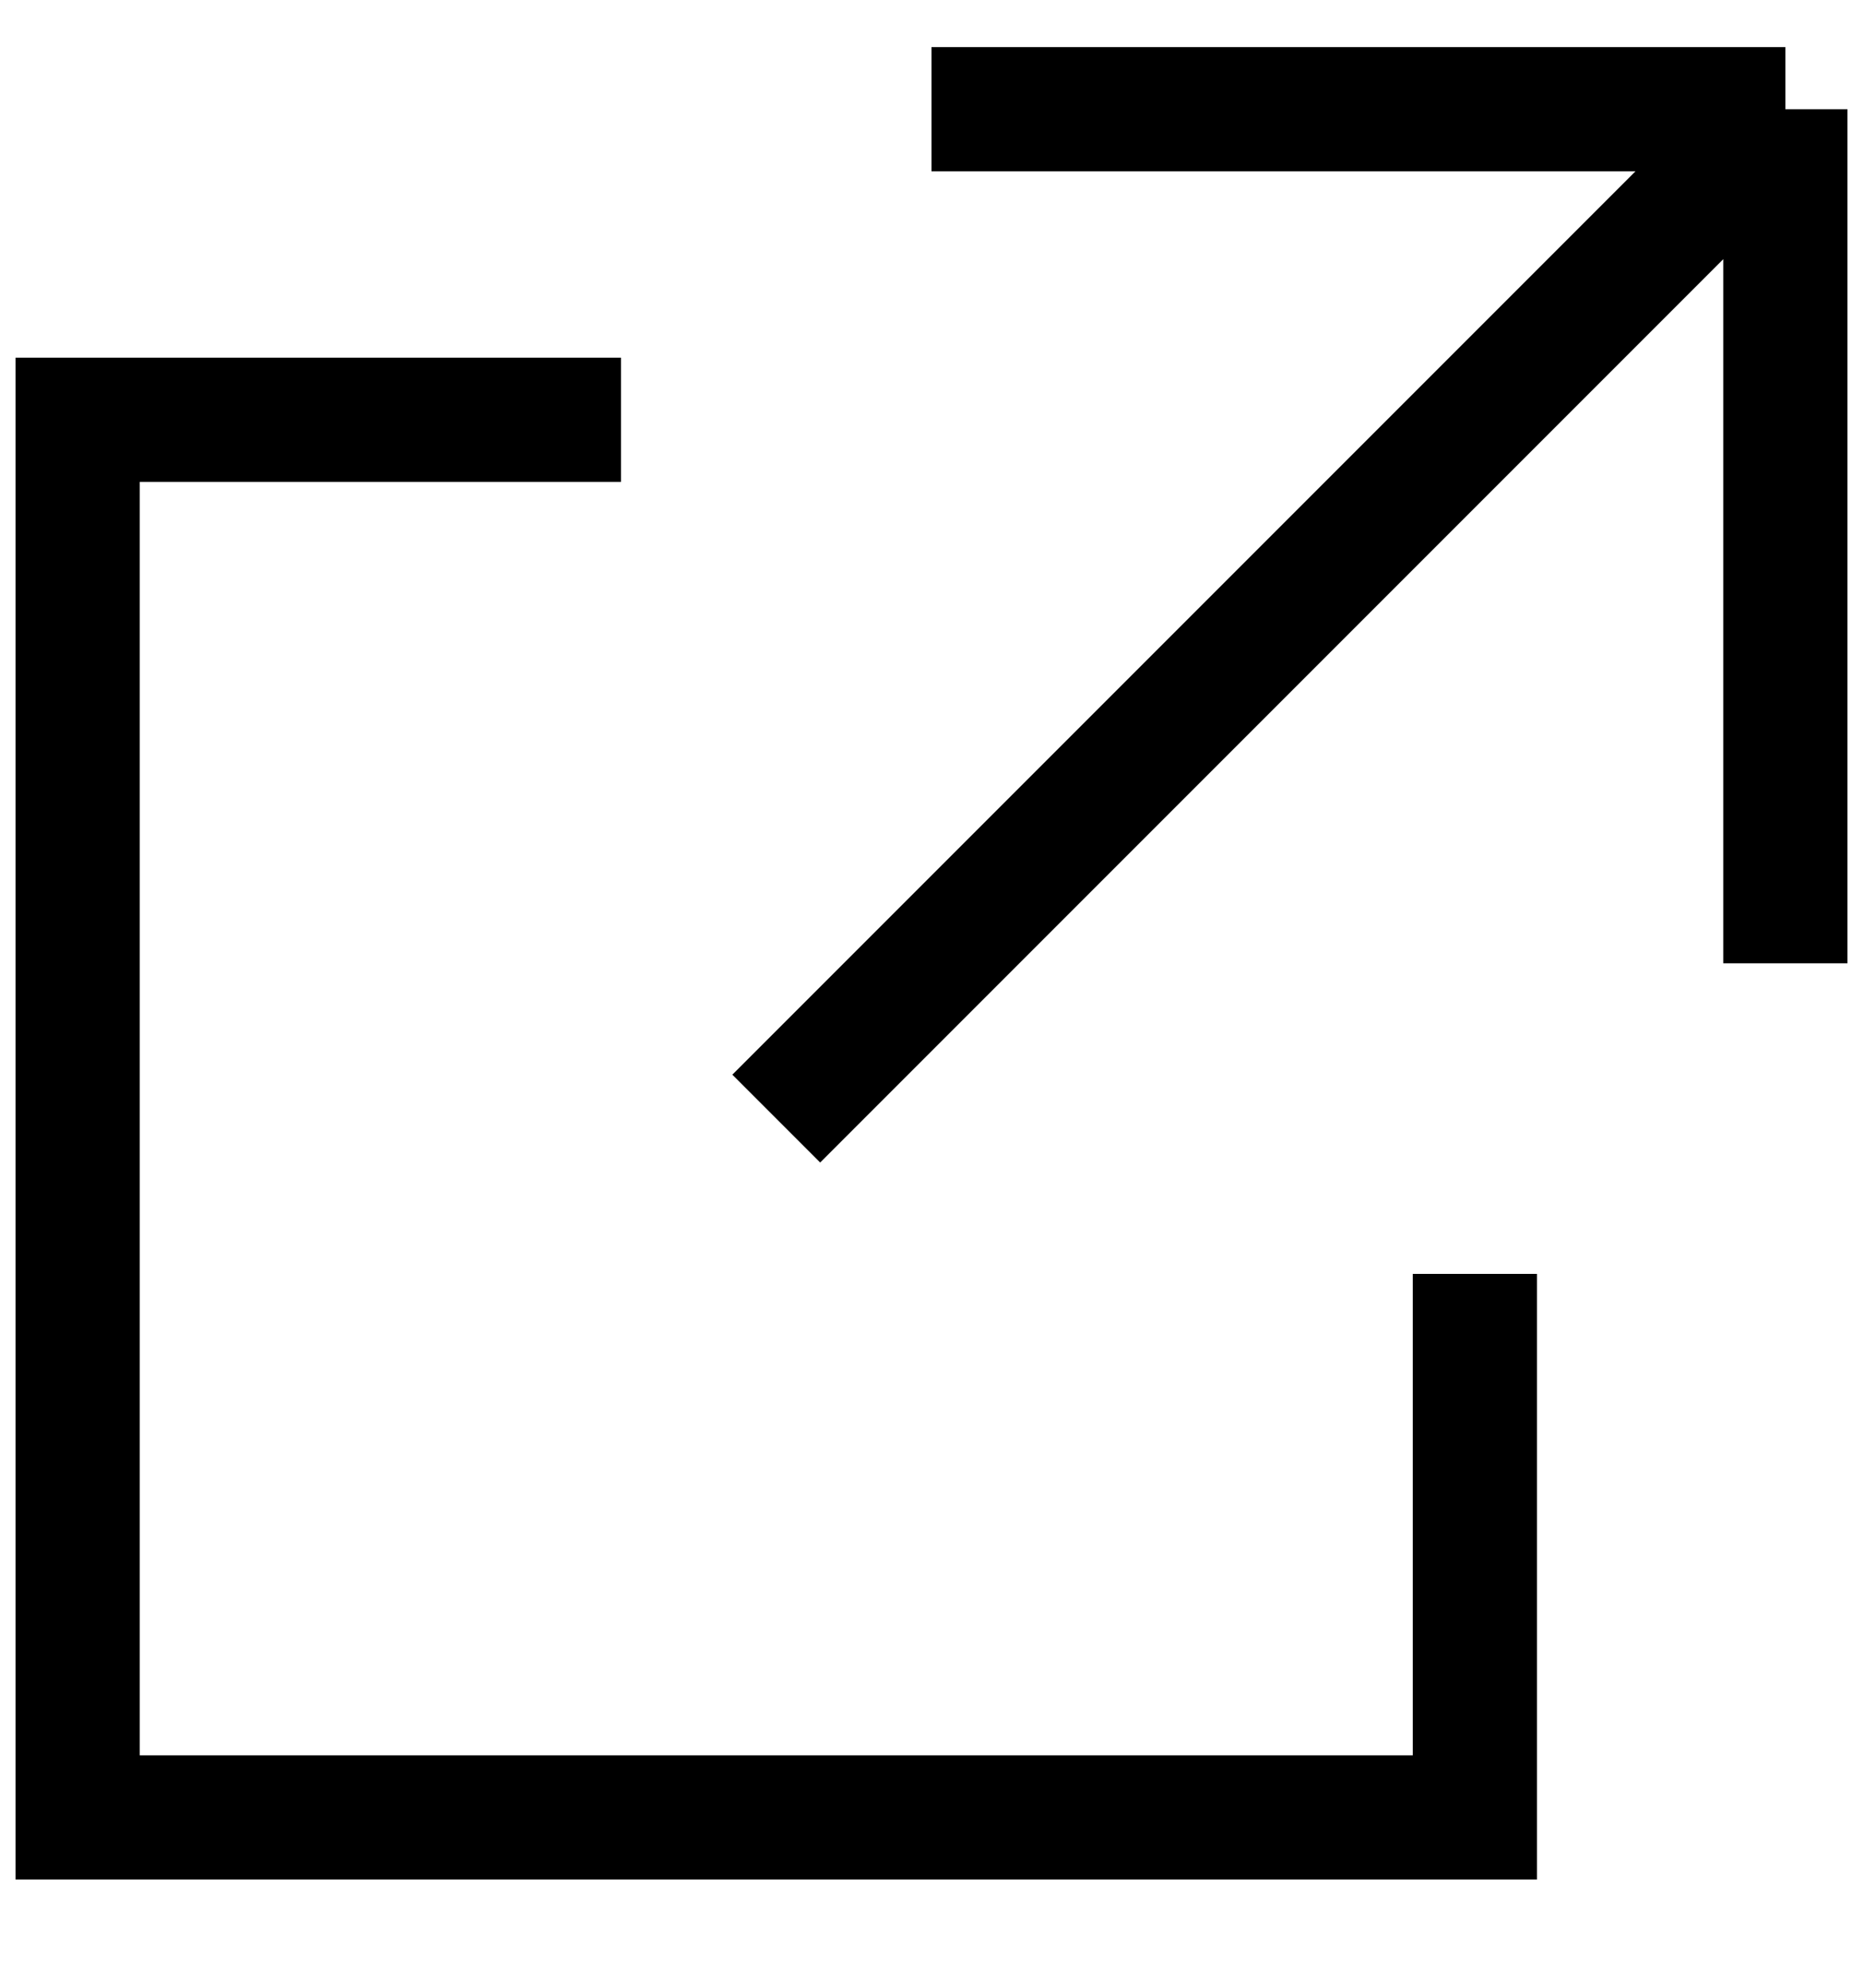
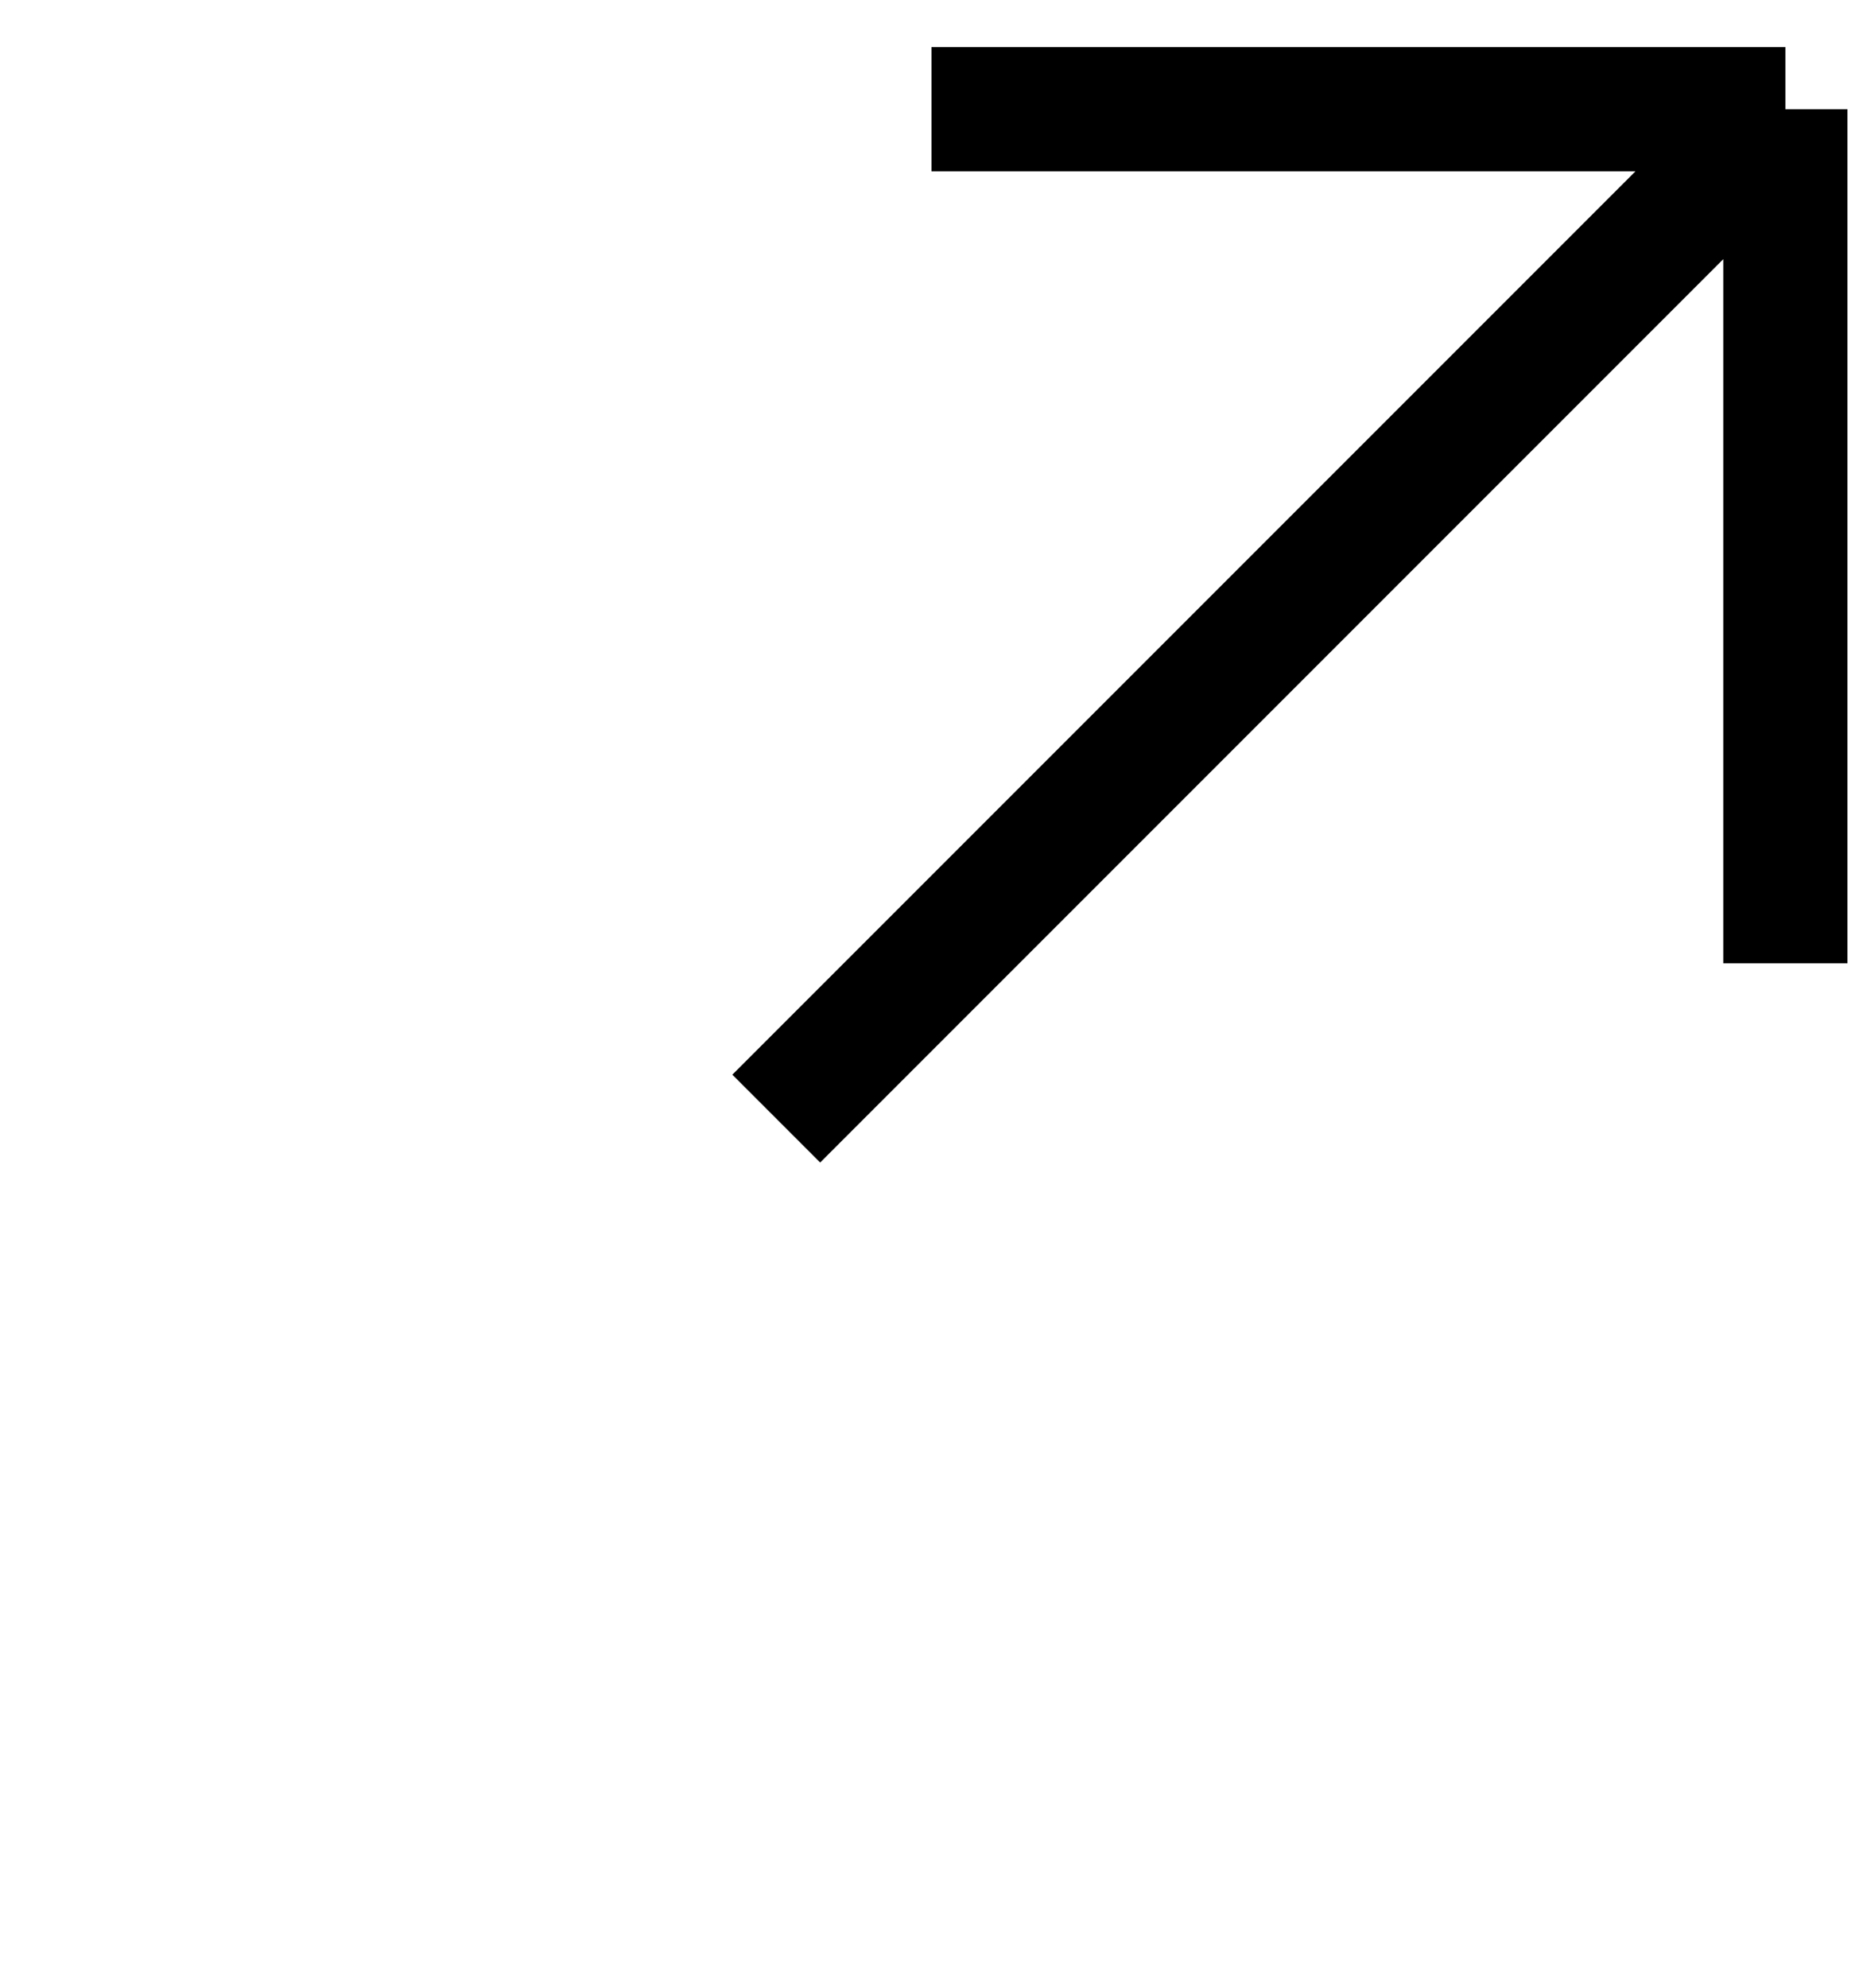
<svg xmlns="http://www.w3.org/2000/svg" width="15" height="16" viewBox="0 0 15 16" fill="none">
-   <path d="M5 3.379H0.625V14.629H11.875V10.254" stroke="black" />
  <path d="M7.5 0.879H14.375M14.375 0.879V7.754M14.375 0.879L6.25 9.004" stroke="black" />
</svg>